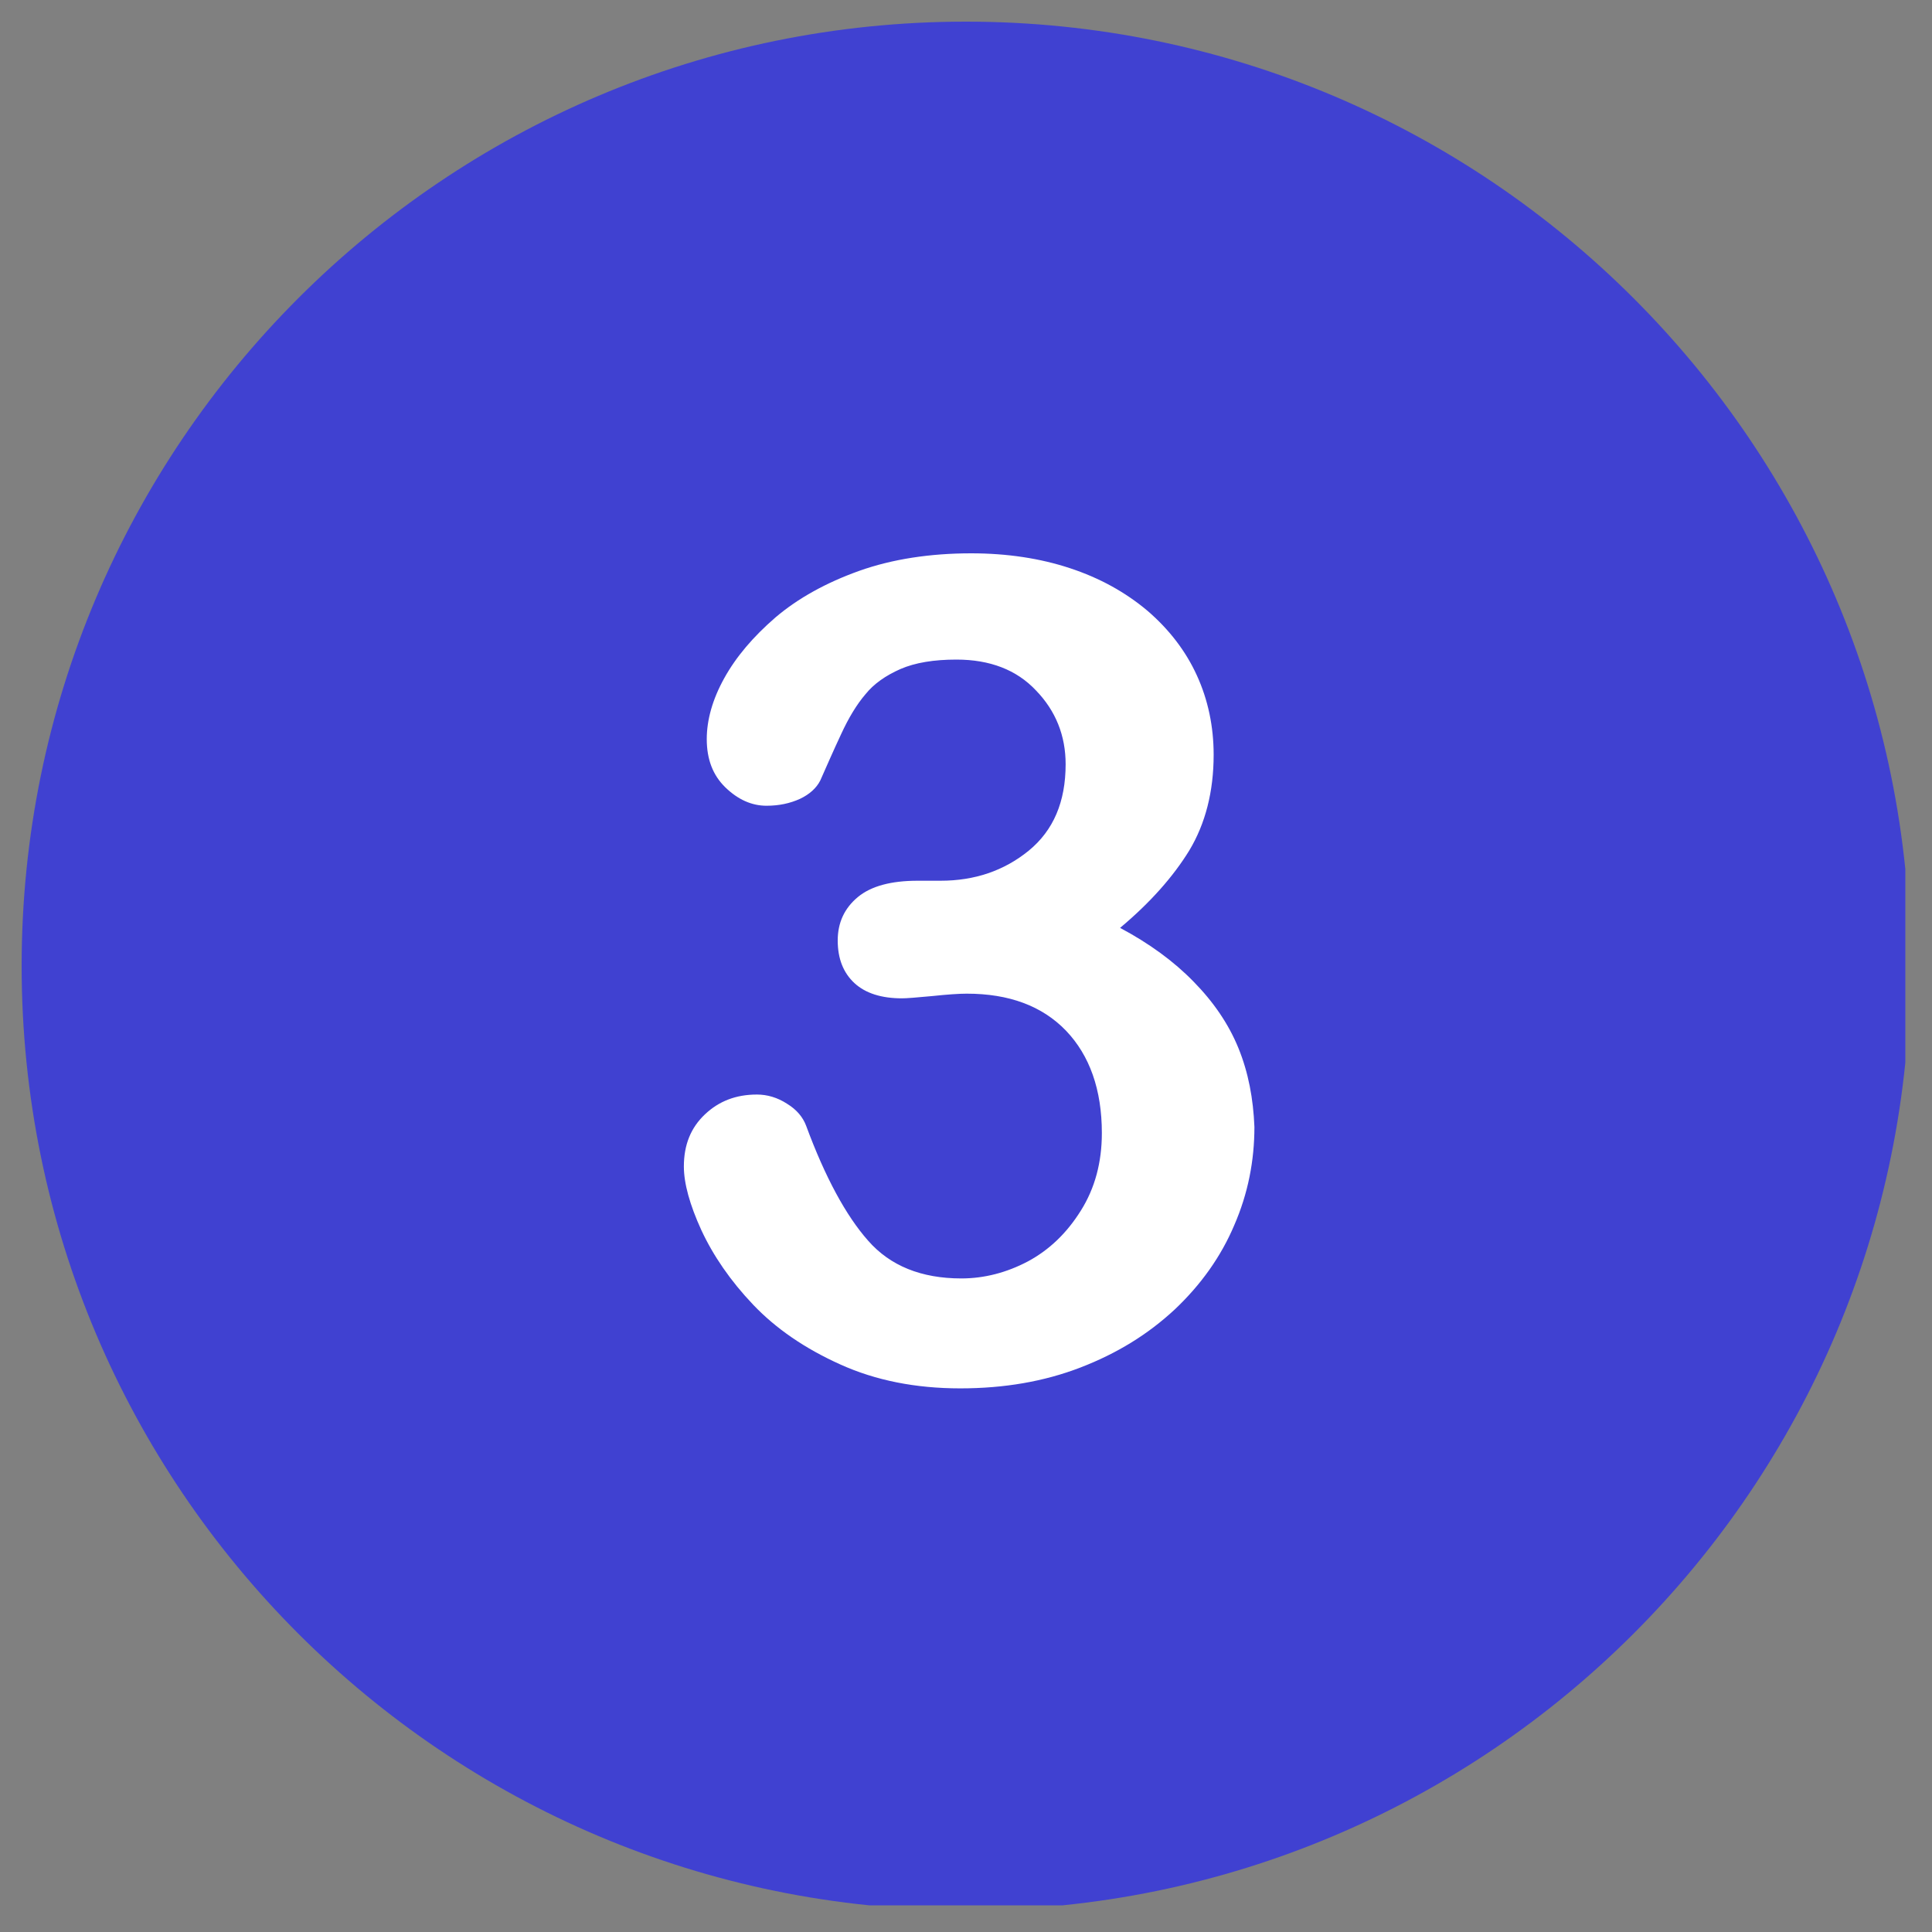
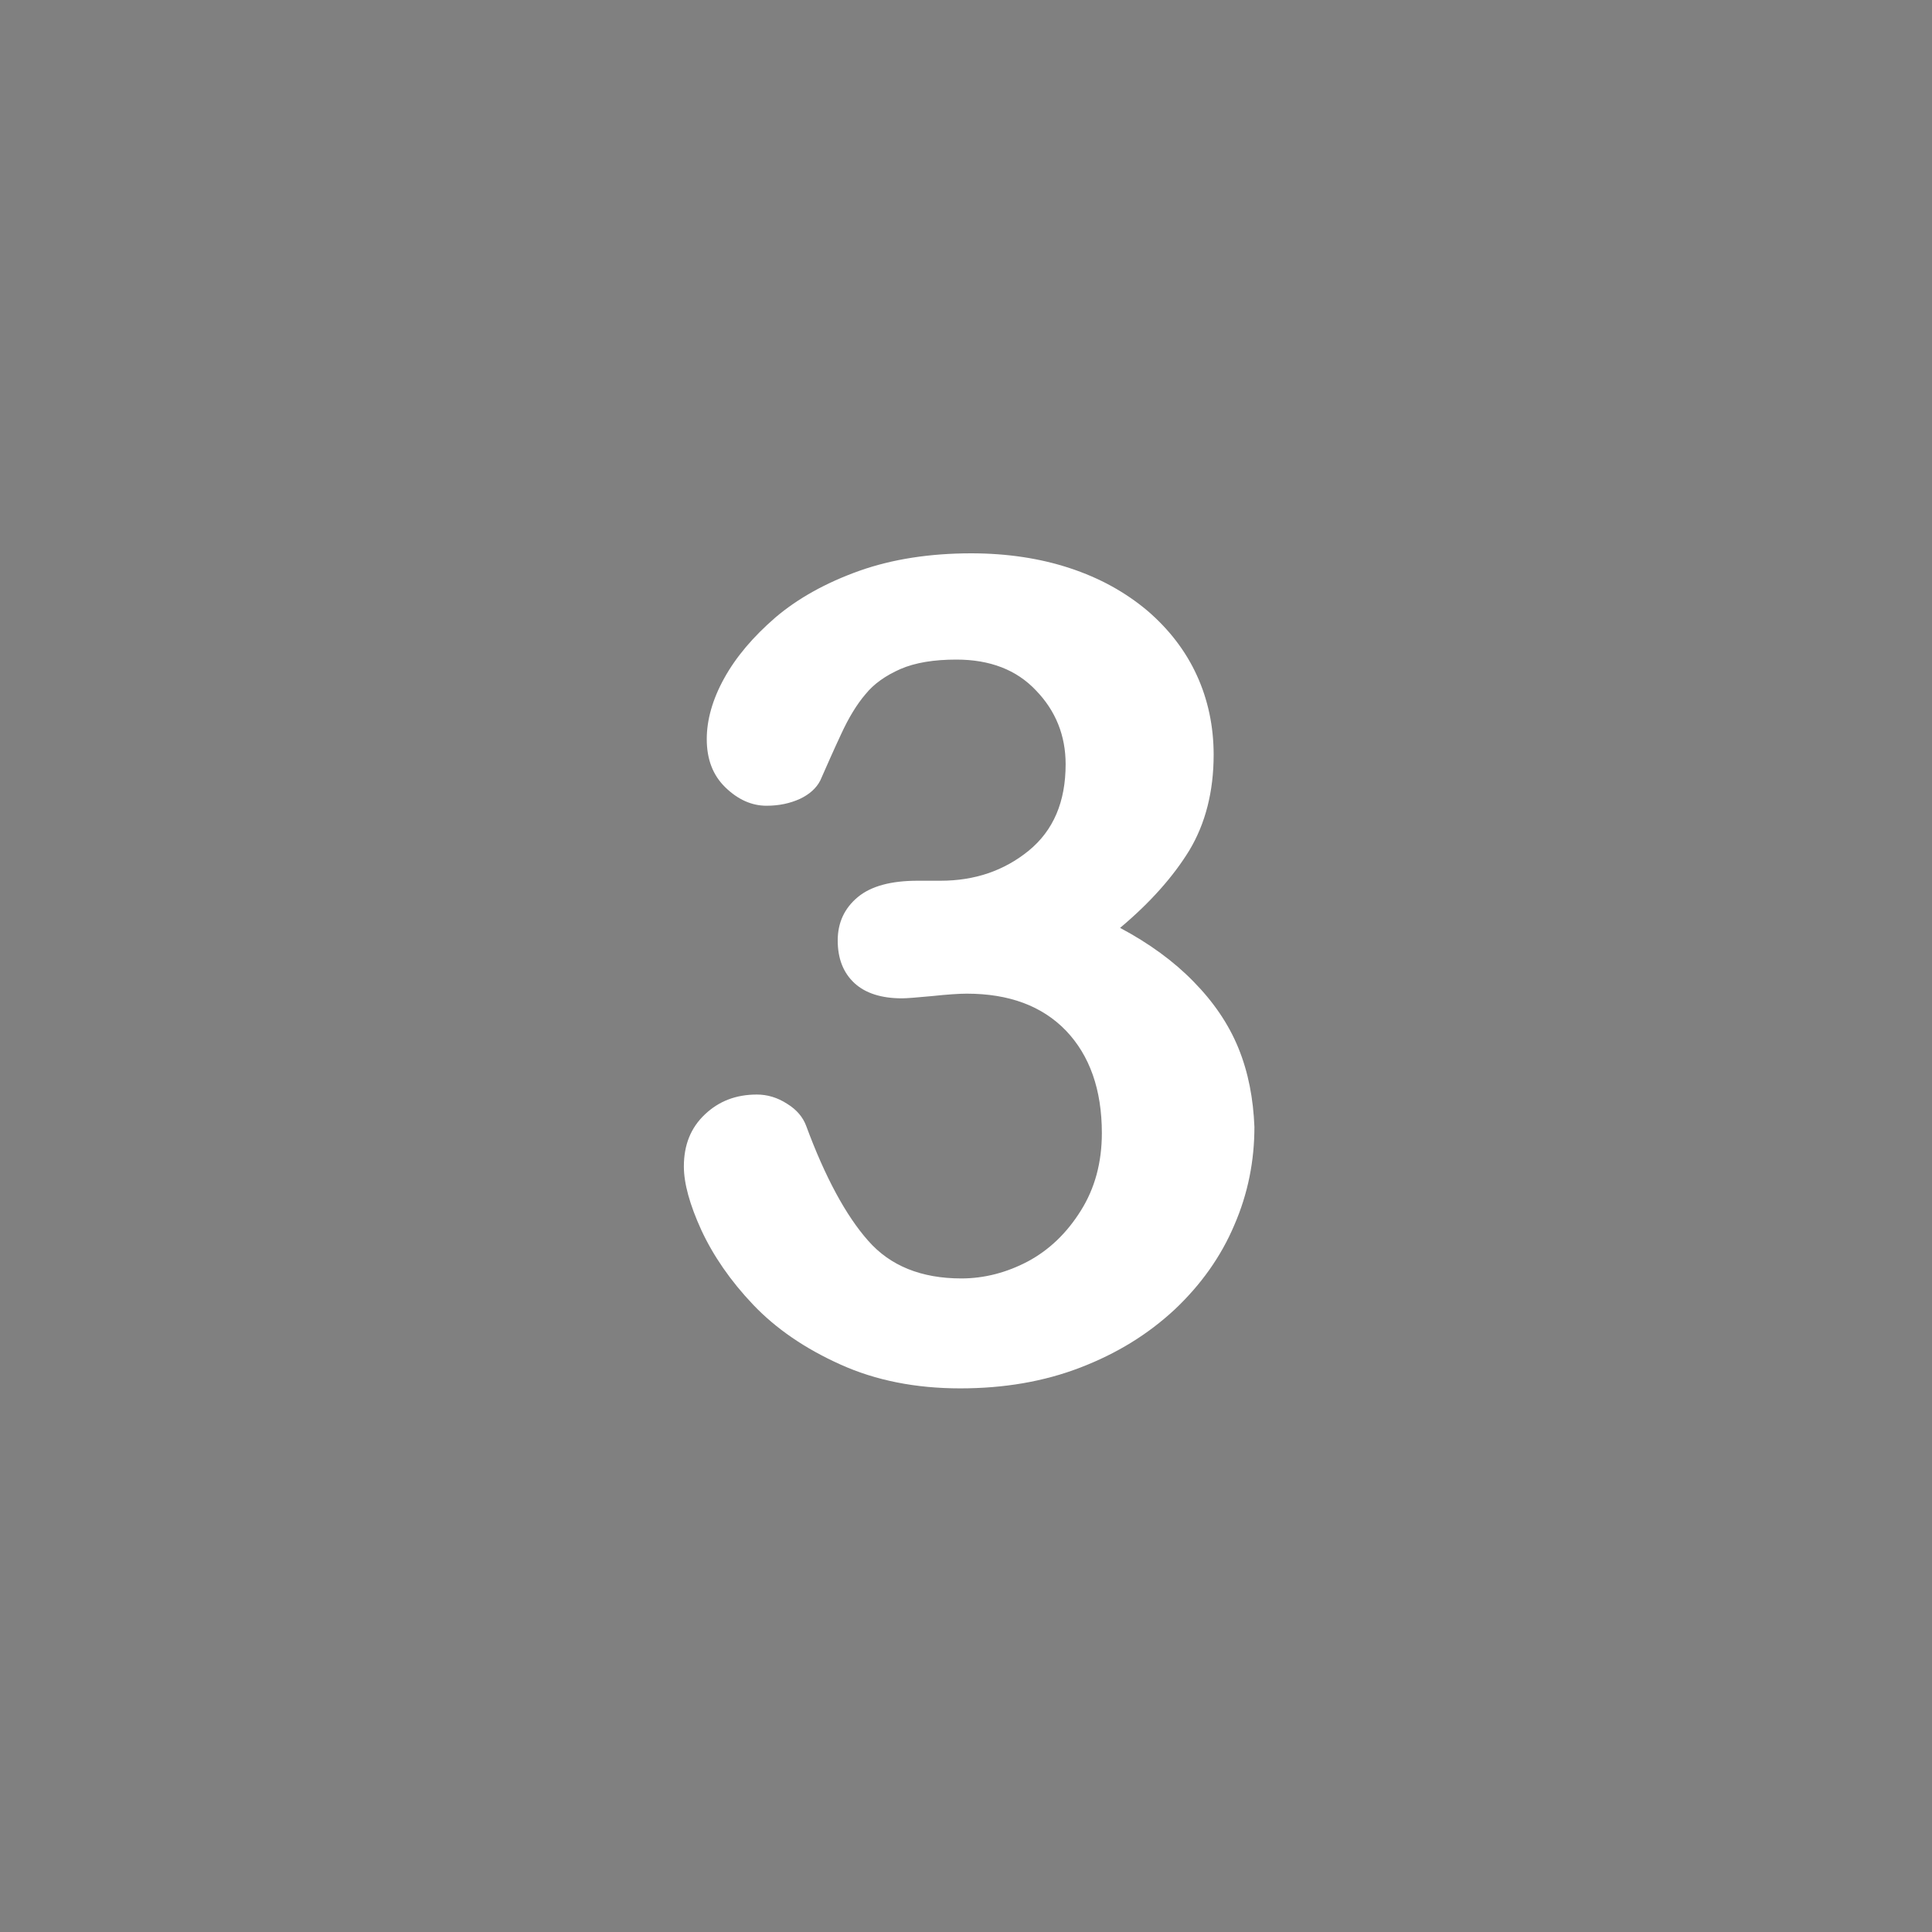
<svg xmlns="http://www.w3.org/2000/svg" width="80" zoomAndPan="magnify" viewBox="0 0 60 60" height="80" preserveAspectRatio="xMidYMid meet" version="1.0">
  <rect x="0" y="0" width="60" height="60" fill="#808080" stroke="none" />
  <defs>
    <clipPath id="577d6c3f61">
      <path d="M 0.672 0.672 L 59.172 0.672 L 59.172 59.172 L 0.672 59.172 Z M 0.672 0.672 " clip-rule="nonzero" />
    </clipPath>
  </defs>
  <g clip-path="url(#577d6c3f61)">
-     <path fill="#4041d1" d="M 29.996 0.672 C 13.805 0.672 0.672 13.805 0.672 29.996 C 0.672 46.191 13.805 59.324 29.996 59.324 C 46.191 59.324 59.324 46.191 59.324 29.996 C 59.324 13.805 46.191 0.672 29.996 0.672 Z M 29.996 0.672 " fill-opacity="1" fill-rule="nonzero" />
-   </g>
+     </g>
  <path fill="#ffffff" d="M 38.461 32.551 C 38.152 31.793 37.68 31.109 37.066 30.484 C 36.453 29.855 35.695 29.301 34.785 28.816 C 35.719 28.035 36.441 27.219 36.938 26.406 C 37.434 25.578 37.691 24.586 37.691 23.438 C 37.691 22.562 37.516 21.734 37.172 20.98 C 36.828 20.223 36.309 19.547 35.637 18.969 C 34.949 18.391 34.16 17.953 33.227 17.645 C 32.305 17.34 31.273 17.184 30.164 17.184 C 28.887 17.184 27.715 17.363 26.688 17.727 C 25.66 18.094 24.785 18.578 24.086 19.172 C 23.391 19.773 22.859 20.398 22.492 21.062 C 22.125 21.723 21.949 22.363 21.949 22.953 C 21.949 23.578 22.137 24.074 22.527 24.453 C 22.918 24.832 23.344 25.023 23.805 25.023 C 24.195 25.023 24.535 24.949 24.844 24.809 C 25.141 24.668 25.352 24.477 25.473 24.242 C 25.672 23.793 25.883 23.309 26.121 22.801 C 26.355 22.293 26.605 21.879 26.879 21.559 C 27.137 21.238 27.504 20.98 27.965 20.777 C 28.426 20.578 29.004 20.484 29.703 20.484 C 30.742 20.484 31.57 20.801 32.172 21.441 C 32.789 22.078 33.094 22.848 33.094 23.734 C 33.094 24.902 32.715 25.789 31.949 26.418 C 31.18 27.043 30.27 27.352 29.207 27.352 L 28.496 27.352 C 27.68 27.352 27.055 27.516 26.641 27.859 C 26.227 28.203 26.016 28.652 26.016 29.207 C 26.016 29.773 26.191 30.211 26.535 30.531 C 26.879 30.848 27.375 31.004 28.012 31.004 C 28.152 31.004 28.461 30.98 28.945 30.934 C 29.43 30.883 29.785 30.859 30.023 30.859 C 31.332 30.859 32.363 31.238 33.105 32.008 C 33.84 32.777 34.219 33.84 34.219 35.188 C 34.219 36.098 34.004 36.902 33.566 37.598 C 33.129 38.297 32.586 38.816 31.926 39.172 C 31.262 39.523 30.566 39.703 29.855 39.703 C 28.613 39.703 27.645 39.312 26.961 38.531 C 26.273 37.754 25.625 36.559 25.035 34.961 C 24.938 34.703 24.75 34.465 24.441 34.277 C 24.148 34.086 23.828 33.992 23.508 33.992 C 22.859 33.992 22.328 34.195 21.891 34.609 C 21.453 35.023 21.238 35.555 21.238 36.227 C 21.238 36.746 21.418 37.41 21.781 38.203 C 22.148 38.992 22.68 39.773 23.391 40.52 C 24.098 41.262 24.996 41.879 26.098 42.375 C 27.195 42.871 28.438 43.117 29.82 43.117 C 31.18 43.117 32.422 42.906 33.555 42.469 C 34.691 42.031 35.648 41.441 36.477 40.672 C 37.293 39.902 37.918 39.027 38.332 38.047 C 38.758 37.066 38.957 36.051 38.957 34.996 C 38.922 34.125 38.77 33.309 38.461 32.551 " fill-opacity="1" fill-rule="nonzero" />
</svg>